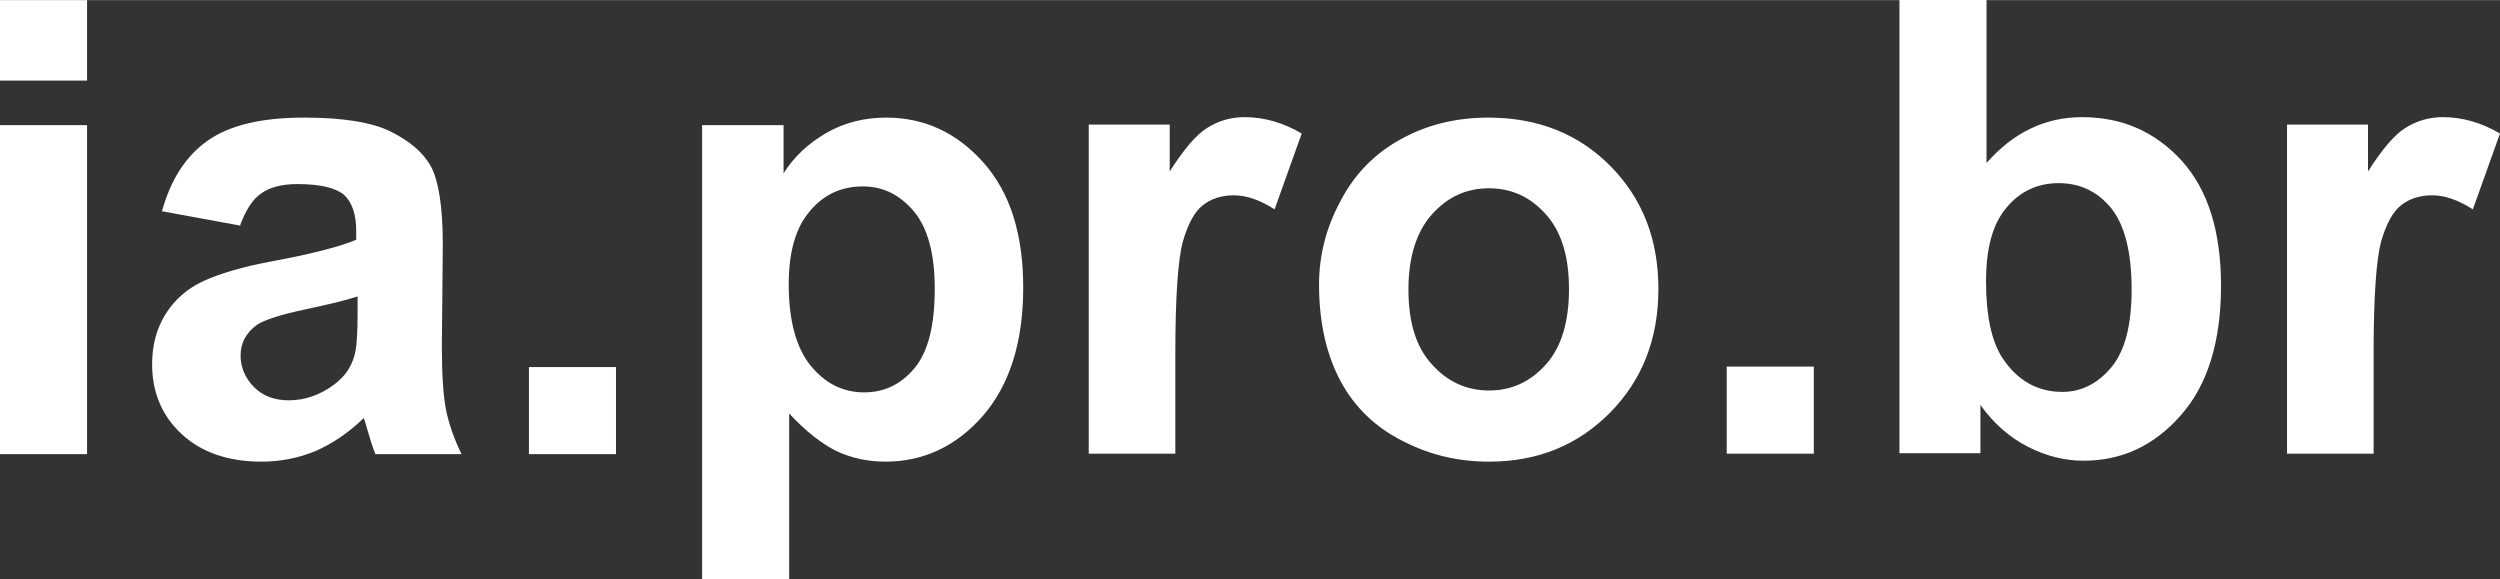
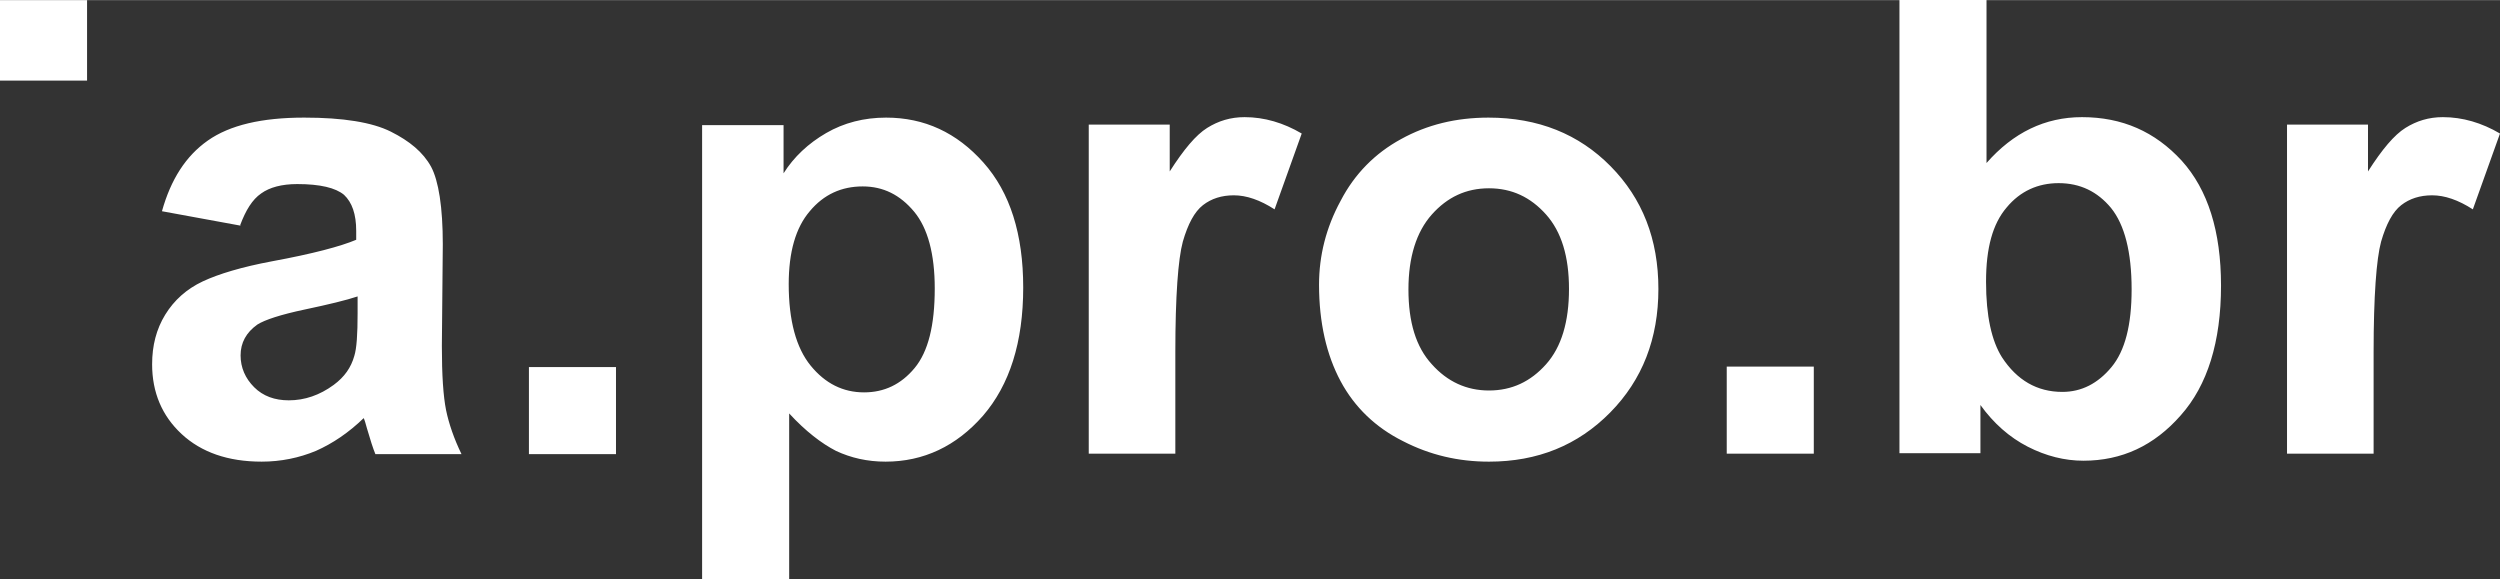
<svg xmlns="http://www.w3.org/2000/svg" xml:space="preserve" width="21.411mm" height="4.961mm" style="shape-rendering:geometricPrecision; text-rendering:geometricPrecision; image-rendering:optimizeQuality; fill-rule:evenodd; clip-rule:evenodd" viewBox="0 0 5.341 1.237">
  <rect x="0" y="0" width="5.341" height="1.237" fill="#333333" stroke="none" />
  <defs>
    <style type="text/css">
   
    .fil0 {fill:white;fill-rule:nonzero}
   
  </style>
  </defs>
  <g id="Camada_x0020_1">
-     <path class="fil0" d="M0 0.172l0 -0.172 0.186 0 0 0.172 -0.186 0zm0 0.798l0 -0.703 0.186 0 0 0.703 -0.186 0zm0.515 -0.488l-0.169 -0.031c0.019,-0.068 0.051,-0.118 0.098,-0.151 0.047,-0.033 0.115,-0.049 0.206,-0.049 0.083,0 0.145,0.01 0.185,0.03 0.04,0.02 0.069,0.044 0.086,0.075 0.016,0.03 0.025,0.086 0.025,0.166l-0.002 0.217c0,0.062 0.003,0.107 0.009,0.137 0.006,0.029 0.017,0.061 0.033,0.094l-0.184 0c-0.005,-0.012 -0.011,-0.031 -0.018,-0.055 -0.003,-0.011 -0.005,-0.018 -0.007,-0.022 -0.032,0.031 -0.066,0.054 -0.102,0.07 -0.036,0.015 -0.075,0.023 -0.116,0.023 -0.072,0 -0.129,-0.02 -0.171,-0.059 -0.042,-0.039 -0.063,-0.089 -0.063,-0.149 0,-0.04 0.009,-0.075 0.028,-0.106 0.019,-0.031 0.046,-0.055 0.08,-0.071 0.034,-0.016 0.084,-0.031 0.148,-0.043 0.087,-0.016 0.147,-0.032 0.18,-0.046l0 -0.019c0,-0.036 -0.009,-0.061 -0.026,-0.077 -0.018,-0.015 -0.051,-0.023 -0.1,-0.023 -0.033,0 -0.059,0.007 -0.077,0.02 -0.019,0.013 -0.033,0.036 -0.045,0.068zm0.249 0.151c-0.024,0.008 -0.061,0.017 -0.113,0.028 -0.052,0.011 -0.085,0.022 -0.101,0.032 -0.024,0.017 -0.036,0.039 -0.036,0.066 0,0.026 0.01,0.049 0.029,0.068 0.019,0.019 0.044,0.028 0.074,0.028 0.034,0 0.066,-0.011 0.096,-0.033 0.023,-0.017 0.037,-0.037 0.044,-0.062 0.005,-0.016 0.007,-0.046 0.007,-0.091l0 -0.037zm0.366 0.337l0 -0.186 0.186 0 0 0.186 -0.186 0zm0.371 -0.703l0.173 0 0 0.103c0.022,-0.035 0.053,-0.064 0.091,-0.086 0.038,-0.022 0.081,-0.033 0.128,-0.033 0.082,0 0.151,0.032 0.208,0.096 0.057,0.064 0.085,0.153 0.085,0.267 0,0.117 -0.029,0.208 -0.086,0.274 -0.057,0.065 -0.127,0.098 -0.208,0.098 -0.039,0 -0.074,-0.008 -0.106,-0.023 -0.031,-0.016 -0.065,-0.042 -0.1,-0.08l0 0.354 -0.186 0 0 -0.97zm0.184 0.339c0,0.079 0.016,0.137 0.047,0.175 0.031,0.038 0.069,0.057 0.114,0.057 0.043,0 0.079,-0.017 0.108,-0.052 0.029,-0.035 0.043,-0.091 0.043,-0.17 0,-0.074 -0.015,-0.129 -0.044,-0.164 -0.03,-0.036 -0.066,-0.054 -0.11,-0.054 -0.045,0 -0.083,0.017 -0.113,0.053 -0.03,0.035 -0.045,0.087 -0.045,0.156zm0.827 0.363l-0.186 0 0 -0.703 0.173 0 0 0.1c0.03,-0.047 0.056,-0.078 0.08,-0.093 0.024,-0.015 0.05,-0.023 0.08,-0.023 0.042,0 0.083,0.012 0.122,0.035l-0.058 0.162c-0.031,-0.02 -0.06,-0.03 -0.087,-0.03 -0.026,0 -0.048,0.007 -0.066,0.021 -0.018,0.014 -0.032,0.04 -0.043,0.078 -0.01,0.037 -0.016,0.116 -0.016,0.236l0 0.217zm0.306 -0.361c0,-0.062 0.015,-0.122 0.046,-0.179 0.03,-0.058 0.074,-0.102 0.129,-0.132 0.056,-0.031 0.118,-0.046 0.187,-0.046 0.106,0 0.193,0.035 0.261,0.104 0.068,0.069 0.102,0.156 0.102,0.262 0,0.106 -0.034,0.194 -0.103,0.264 -0.069,0.07 -0.155,0.105 -0.259,0.105 -0.065,0 -0.126,-0.014 -0.184,-0.044 -0.058,-0.029 -0.103,-0.072 -0.133,-0.128 -0.03,-0.056 -0.046,-0.125 -0.046,-0.206zm0.191 0.01c0,0.07 0.016,0.123 0.05,0.16 0.033,0.037 0.074,0.056 0.122,0.056 0.049,0 0.089,-0.019 0.122,-0.056 0.033,-0.037 0.049,-0.091 0.049,-0.161 0,-0.069 -0.016,-0.122 -0.049,-0.159 -0.033,-0.037 -0.073,-0.056 -0.122,-0.056 -0.049,0 -0.089,0.019 -0.122,0.056 -0.033,0.037 -0.05,0.091 -0.05,0.16zm0.68 0.351l0 -0.186 0.186 0 0 0.186 -0.186 0zm0.369 0l0 -0.97 0.186 0 0 0.349c0.057,-0.065 0.125,-0.098 0.204,-0.098 0.086,0 0.156,0.031 0.213,0.093 0.056,0.062 0.084,0.151 0.084,0.267 0,0.12 -0.029,0.213 -0.086,0.277 -0.057,0.065 -0.126,0.097 -0.208,0.097 -0.04,0 -0.08,-0.01 -0.119,-0.03 -0.039,-0.02 -0.073,-0.05 -0.101,-0.089l0 0.103 -0.173 0zm0.185 -0.367c0,0.073 0.012,0.126 0.034,0.161 0.032,0.049 0.075,0.074 0.129,0.074 0.041,0 0.076,-0.018 0.105,-0.053 0.029,-0.035 0.043,-0.09 0.043,-0.166 0,-0.08 -0.015,-0.138 -0.044,-0.174 -0.029,-0.035 -0.066,-0.053 -0.112,-0.053 -0.044,0 -0.082,0.017 -0.111,0.052 -0.03,0.035 -0.044,0.087 -0.044,0.158zm0.829 0.367l-0.186 0 0 -0.703 0.173 0 0 0.1c0.03,-0.047 0.056,-0.078 0.08,-0.093 0.024,-0.015 0.05,-0.023 0.08,-0.023 0.042,0 0.083,0.012 0.122,0.035l-0.058 0.162c-0.031,-0.02 -0.06,-0.03 -0.087,-0.03 -0.026,0 -0.048,0.007 -0.066,0.021 -0.018,0.014 -0.032,0.04 -0.043,0.078 -0.01,0.037 -0.016,0.116 -0.016,0.236l0 0.217z" />
+     <path class="fil0" d="M0 0.172l0 -0.172 0.186 0 0 0.172 -0.186 0zm0 0.798zm0.515 -0.488l-0.169 -0.031c0.019,-0.068 0.051,-0.118 0.098,-0.151 0.047,-0.033 0.115,-0.049 0.206,-0.049 0.083,0 0.145,0.01 0.185,0.03 0.04,0.02 0.069,0.044 0.086,0.075 0.016,0.03 0.025,0.086 0.025,0.166l-0.002 0.217c0,0.062 0.003,0.107 0.009,0.137 0.006,0.029 0.017,0.061 0.033,0.094l-0.184 0c-0.005,-0.012 -0.011,-0.031 -0.018,-0.055 -0.003,-0.011 -0.005,-0.018 -0.007,-0.022 -0.032,0.031 -0.066,0.054 -0.102,0.07 -0.036,0.015 -0.075,0.023 -0.116,0.023 -0.072,0 -0.129,-0.02 -0.171,-0.059 -0.042,-0.039 -0.063,-0.089 -0.063,-0.149 0,-0.04 0.009,-0.075 0.028,-0.106 0.019,-0.031 0.046,-0.055 0.08,-0.071 0.034,-0.016 0.084,-0.031 0.148,-0.043 0.087,-0.016 0.147,-0.032 0.18,-0.046l0 -0.019c0,-0.036 -0.009,-0.061 -0.026,-0.077 -0.018,-0.015 -0.051,-0.023 -0.1,-0.023 -0.033,0 -0.059,0.007 -0.077,0.02 -0.019,0.013 -0.033,0.036 -0.045,0.068zm0.249 0.151c-0.024,0.008 -0.061,0.017 -0.113,0.028 -0.052,0.011 -0.085,0.022 -0.101,0.032 -0.024,0.017 -0.036,0.039 -0.036,0.066 0,0.026 0.01,0.049 0.029,0.068 0.019,0.019 0.044,0.028 0.074,0.028 0.034,0 0.066,-0.011 0.096,-0.033 0.023,-0.017 0.037,-0.037 0.044,-0.062 0.005,-0.016 0.007,-0.046 0.007,-0.091l0 -0.037zm0.366 0.337l0 -0.186 0.186 0 0 0.186 -0.186 0zm0.371 -0.703l0.173 0 0 0.103c0.022,-0.035 0.053,-0.064 0.091,-0.086 0.038,-0.022 0.081,-0.033 0.128,-0.033 0.082,0 0.151,0.032 0.208,0.096 0.057,0.064 0.085,0.153 0.085,0.267 0,0.117 -0.029,0.208 -0.086,0.274 -0.057,0.065 -0.127,0.098 -0.208,0.098 -0.039,0 -0.074,-0.008 -0.106,-0.023 -0.031,-0.016 -0.065,-0.042 -0.1,-0.08l0 0.354 -0.186 0 0 -0.97zm0.184 0.339c0,0.079 0.016,0.137 0.047,0.175 0.031,0.038 0.069,0.057 0.114,0.057 0.043,0 0.079,-0.017 0.108,-0.052 0.029,-0.035 0.043,-0.091 0.043,-0.17 0,-0.074 -0.015,-0.129 -0.044,-0.164 -0.03,-0.036 -0.066,-0.054 -0.11,-0.054 -0.045,0 -0.083,0.017 -0.113,0.053 -0.03,0.035 -0.045,0.087 -0.045,0.156zm0.827 0.363l-0.186 0 0 -0.703 0.173 0 0 0.1c0.03,-0.047 0.056,-0.078 0.08,-0.093 0.024,-0.015 0.05,-0.023 0.08,-0.023 0.042,0 0.083,0.012 0.122,0.035l-0.058 0.162c-0.031,-0.02 -0.06,-0.03 -0.087,-0.03 -0.026,0 -0.048,0.007 -0.066,0.021 -0.018,0.014 -0.032,0.04 -0.043,0.078 -0.01,0.037 -0.016,0.116 -0.016,0.236l0 0.217zm0.306 -0.361c0,-0.062 0.015,-0.122 0.046,-0.179 0.03,-0.058 0.074,-0.102 0.129,-0.132 0.056,-0.031 0.118,-0.046 0.187,-0.046 0.106,0 0.193,0.035 0.261,0.104 0.068,0.069 0.102,0.156 0.102,0.262 0,0.106 -0.034,0.194 -0.103,0.264 -0.069,0.07 -0.155,0.105 -0.259,0.105 -0.065,0 -0.126,-0.014 -0.184,-0.044 -0.058,-0.029 -0.103,-0.072 -0.133,-0.128 -0.03,-0.056 -0.046,-0.125 -0.046,-0.206zm0.191 0.01c0,0.07 0.016,0.123 0.05,0.16 0.033,0.037 0.074,0.056 0.122,0.056 0.049,0 0.089,-0.019 0.122,-0.056 0.033,-0.037 0.049,-0.091 0.049,-0.161 0,-0.069 -0.016,-0.122 -0.049,-0.159 -0.033,-0.037 -0.073,-0.056 -0.122,-0.056 -0.049,0 -0.089,0.019 -0.122,0.056 -0.033,0.037 -0.05,0.091 -0.05,0.16zm0.68 0.351l0 -0.186 0.186 0 0 0.186 -0.186 0zm0.369 0l0 -0.97 0.186 0 0 0.349c0.057,-0.065 0.125,-0.098 0.204,-0.098 0.086,0 0.156,0.031 0.213,0.093 0.056,0.062 0.084,0.151 0.084,0.267 0,0.12 -0.029,0.213 -0.086,0.277 -0.057,0.065 -0.126,0.097 -0.208,0.097 -0.04,0 -0.08,-0.01 -0.119,-0.03 -0.039,-0.02 -0.073,-0.05 -0.101,-0.089l0 0.103 -0.173 0zm0.185 -0.367c0,0.073 0.012,0.126 0.034,0.161 0.032,0.049 0.075,0.074 0.129,0.074 0.041,0 0.076,-0.018 0.105,-0.053 0.029,-0.035 0.043,-0.09 0.043,-0.166 0,-0.08 -0.015,-0.138 -0.044,-0.174 -0.029,-0.035 -0.066,-0.053 -0.112,-0.053 -0.044,0 -0.082,0.017 -0.111,0.052 -0.03,0.035 -0.044,0.087 -0.044,0.158zm0.829 0.367l-0.186 0 0 -0.703 0.173 0 0 0.1c0.03,-0.047 0.056,-0.078 0.08,-0.093 0.024,-0.015 0.05,-0.023 0.08,-0.023 0.042,0 0.083,0.012 0.122,0.035l-0.058 0.162c-0.031,-0.02 -0.06,-0.03 -0.087,-0.03 -0.026,0 -0.048,0.007 -0.066,0.021 -0.018,0.014 -0.032,0.04 -0.043,0.078 -0.01,0.037 -0.016,0.116 -0.016,0.236l0 0.217z" />
  </g>
</svg>